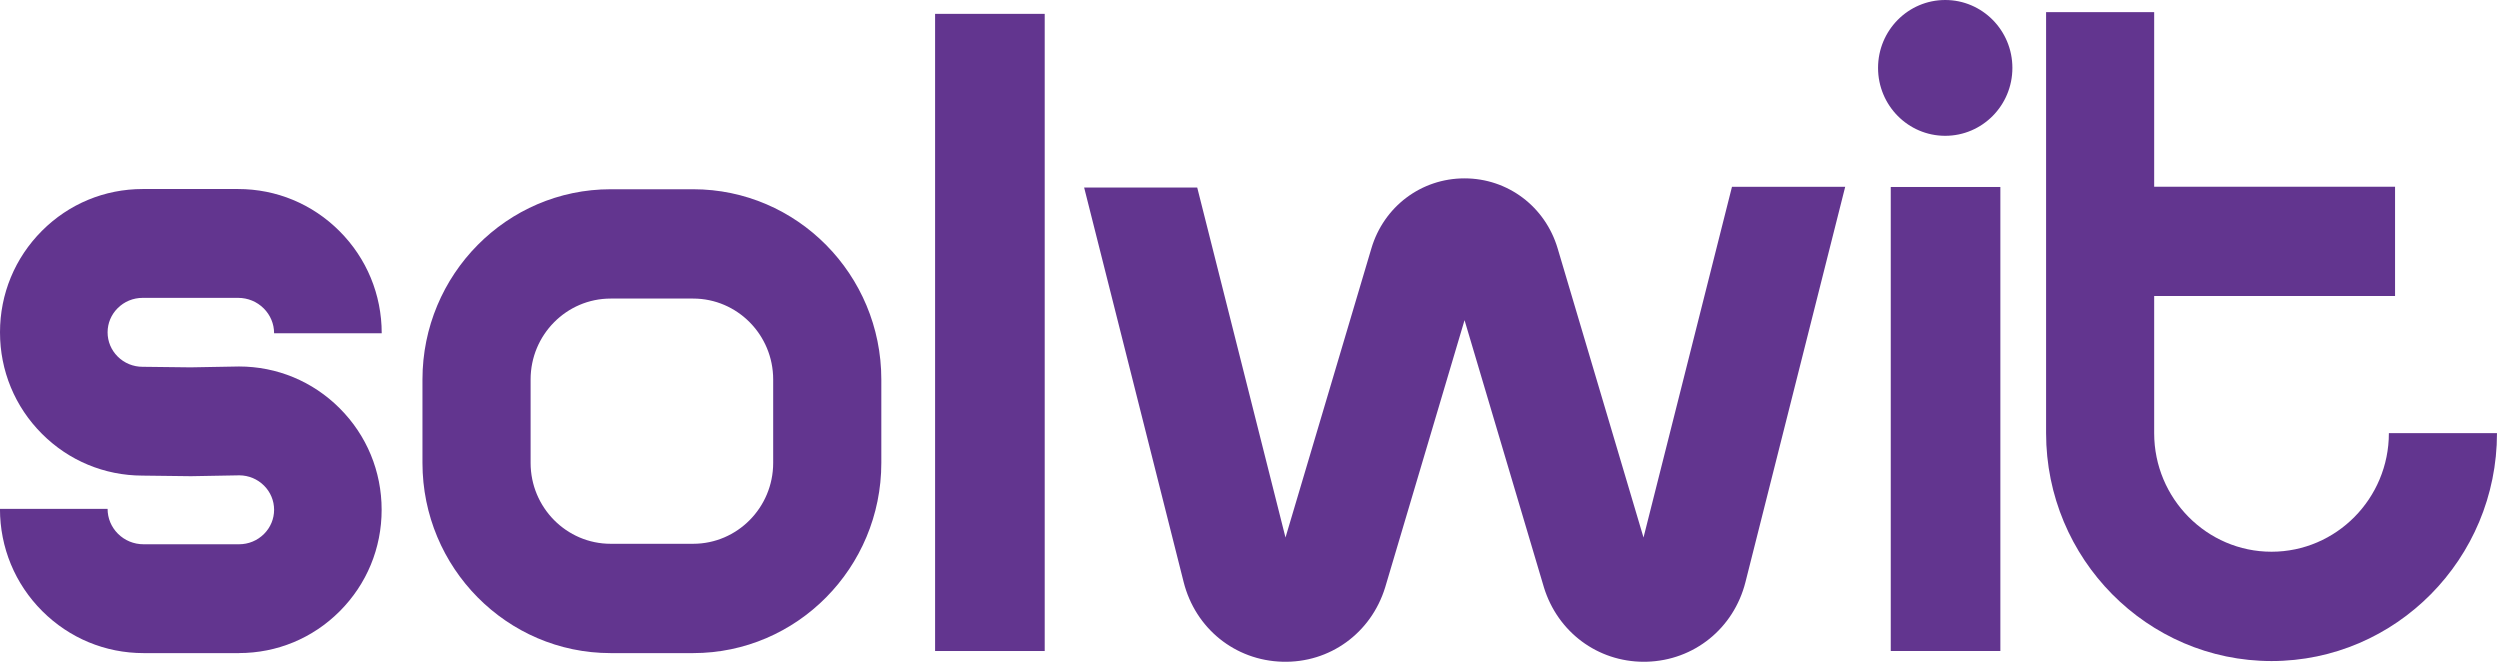
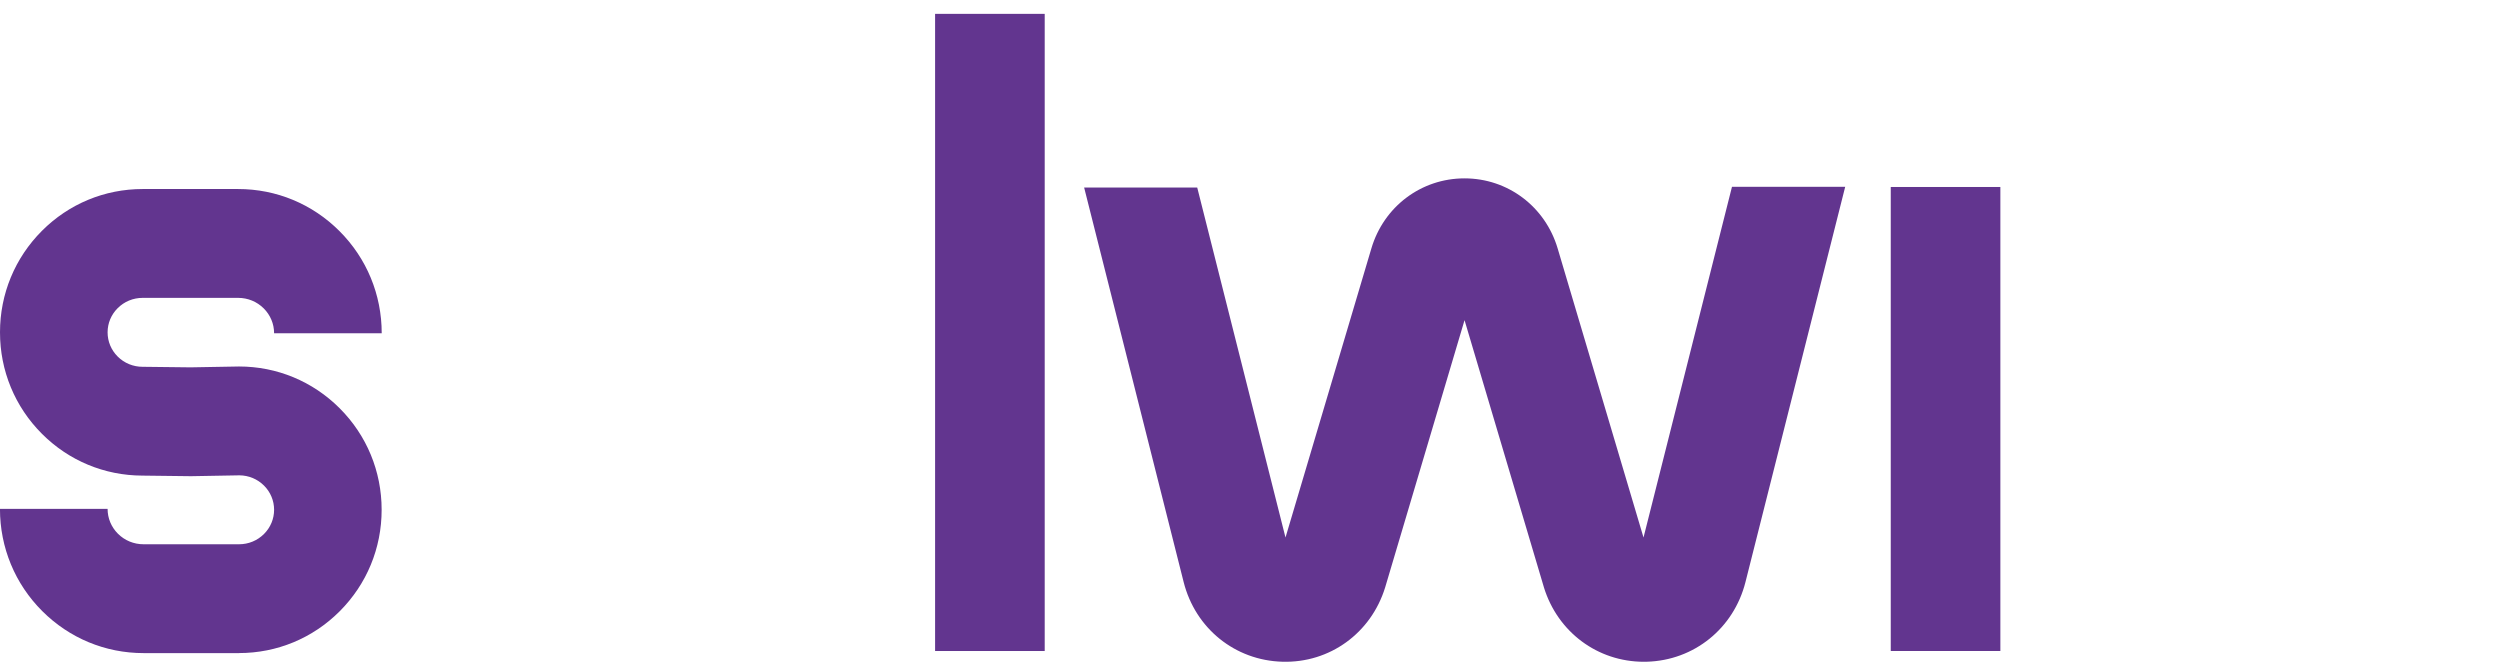
<svg xmlns="http://www.w3.org/2000/svg" width="136" height="36" viewBox="0 0 136 36" fill="none">
  <g clip-path="url(#clip0_788_23189)">
-     <path d="M129.955 23.563C129.955 27.121 127.091 30.014 123.571 30.014C120.051 30.014 117.187 27.119 117.187 23.563V16.103H130.291V10.158H117.187V0.66H111.307L111.307 23.563C111.307 30.399 116.809 35.961 123.571 35.961C130.333 35.961 135.836 30.399 135.836 23.563H129.955Z" fill="#62358F" />
    <path d="M108.82 10.172H102.857V35.414H108.82V10.172Z" fill="#62358F" />
    <path d="M56.832 0.754H50.869V35.415H56.832V0.754Z" fill="#62358F" />
-     <path d="M105.82 7.388C107.838 7.388 109.474 5.734 109.474 3.694C109.474 1.654 107.838 0 105.82 0C103.802 0 102.166 1.654 102.166 3.694C102.166 5.734 103.802 7.388 105.82 7.388Z" fill="#62358F" />
-     <path d="M37.709 35.529H33.218C27.574 35.529 22.982 30.888 22.982 25.182V20.642C22.982 14.936 27.574 10.295 33.218 10.295H37.709C43.353 10.295 47.944 14.936 47.944 20.642V25.182C47.944 30.888 43.353 35.529 37.709 35.529ZM33.218 16.242C30.818 16.242 28.865 18.216 28.865 20.642V25.182C28.865 27.608 30.818 29.582 33.218 29.582H37.709C40.108 29.582 42.061 27.608 42.061 25.182V20.642C42.061 18.216 40.108 16.242 37.709 16.242H33.218Z" fill="#62358F" />
    <path d="M13.002 35.529H7.811C5.73 35.529 3.773 34.717 2.297 33.242C0.814 31.76 -0.002 29.785 -0.002 27.683H5.853C5.853 28.192 6.052 28.67 6.415 29.034C6.786 29.405 7.282 29.608 7.811 29.608H13.002C13.519 29.608 14.001 29.409 14.363 29.047C14.715 28.695 14.911 28.228 14.911 27.732C14.911 27.237 14.717 26.771 14.363 26.417C14.007 26.061 13.532 25.862 13.023 25.858L10.39 25.905L7.742 25.873C5.681 25.867 3.743 25.061 2.284 23.601C0.81 22.128 -8.97673e-05 20.167 -8.97673e-05 18.078C-8.97673e-05 15.989 0.81 14.03 2.284 12.555C3.749 11.089 5.694 10.283 7.761 10.283H12.952C15.034 10.283 16.99 11.095 18.466 12.57C19.949 14.053 20.765 16.027 20.765 18.129H14.911C14.911 17.62 14.711 17.142 14.348 16.778C13.977 16.407 13.481 16.204 12.952 16.204H7.761C7.245 16.204 6.762 16.403 6.401 16.765C6.048 17.117 5.853 17.584 5.853 18.08C5.853 18.575 6.047 19.041 6.401 19.395C6.762 19.756 7.245 19.954 7.761 19.954H7.794L10.371 19.984L13.001 19.937C15.067 19.937 17.012 20.744 18.477 22.209C19.951 23.682 20.761 25.643 20.761 27.732C20.761 29.821 19.951 31.78 18.477 33.255C17.012 34.721 15.067 35.527 13.001 35.527L13.002 35.529Z" fill="#62358F" />
-     <path d="M94.22 10.161L89.407 29.241L84.736 13.514C84.059 11.235 82.023 9.703 79.669 9.703C77.316 9.703 75.279 11.235 74.603 13.514L69.931 29.241L65.129 10.202H58.977L64.39 31.662C65.027 34.186 67.185 35.928 69.762 35.998C72.337 36.074 74.584 34.444 75.352 31.956L79.671 17.417L83.981 31.924L83.99 31.956C84.743 34.391 86.914 36 89.424 36C89.476 36 89.53 36 89.582 35.998C92.157 35.928 94.317 34.186 94.954 31.662L100.379 10.161H94.226H94.22Z" fill="#62358F" />
+     <path d="M94.22 10.161L89.407 29.241L84.736 13.514C84.059 11.235 82.023 9.703 79.669 9.703C77.316 9.703 75.279 11.235 74.603 13.514L69.931 29.241L65.129 10.202H58.977L64.39 31.662C65.027 34.186 67.185 35.928 69.762 35.998C72.337 36.074 74.584 34.444 75.352 31.956L79.671 17.417L83.981 31.924L83.99 31.956C84.743 34.391 86.914 36 89.424 36C89.476 36 89.53 36 89.582 35.998C92.157 35.928 94.317 34.186 94.954 31.662L100.379 10.161H94.226H94.22" fill="#62358F" />
  </g>
  <defs>
    <clipPath id="clip0_788_23189">
      <rect width="135.835" height="36" fill="white" />
    </clipPath>
  </defs>
</svg>